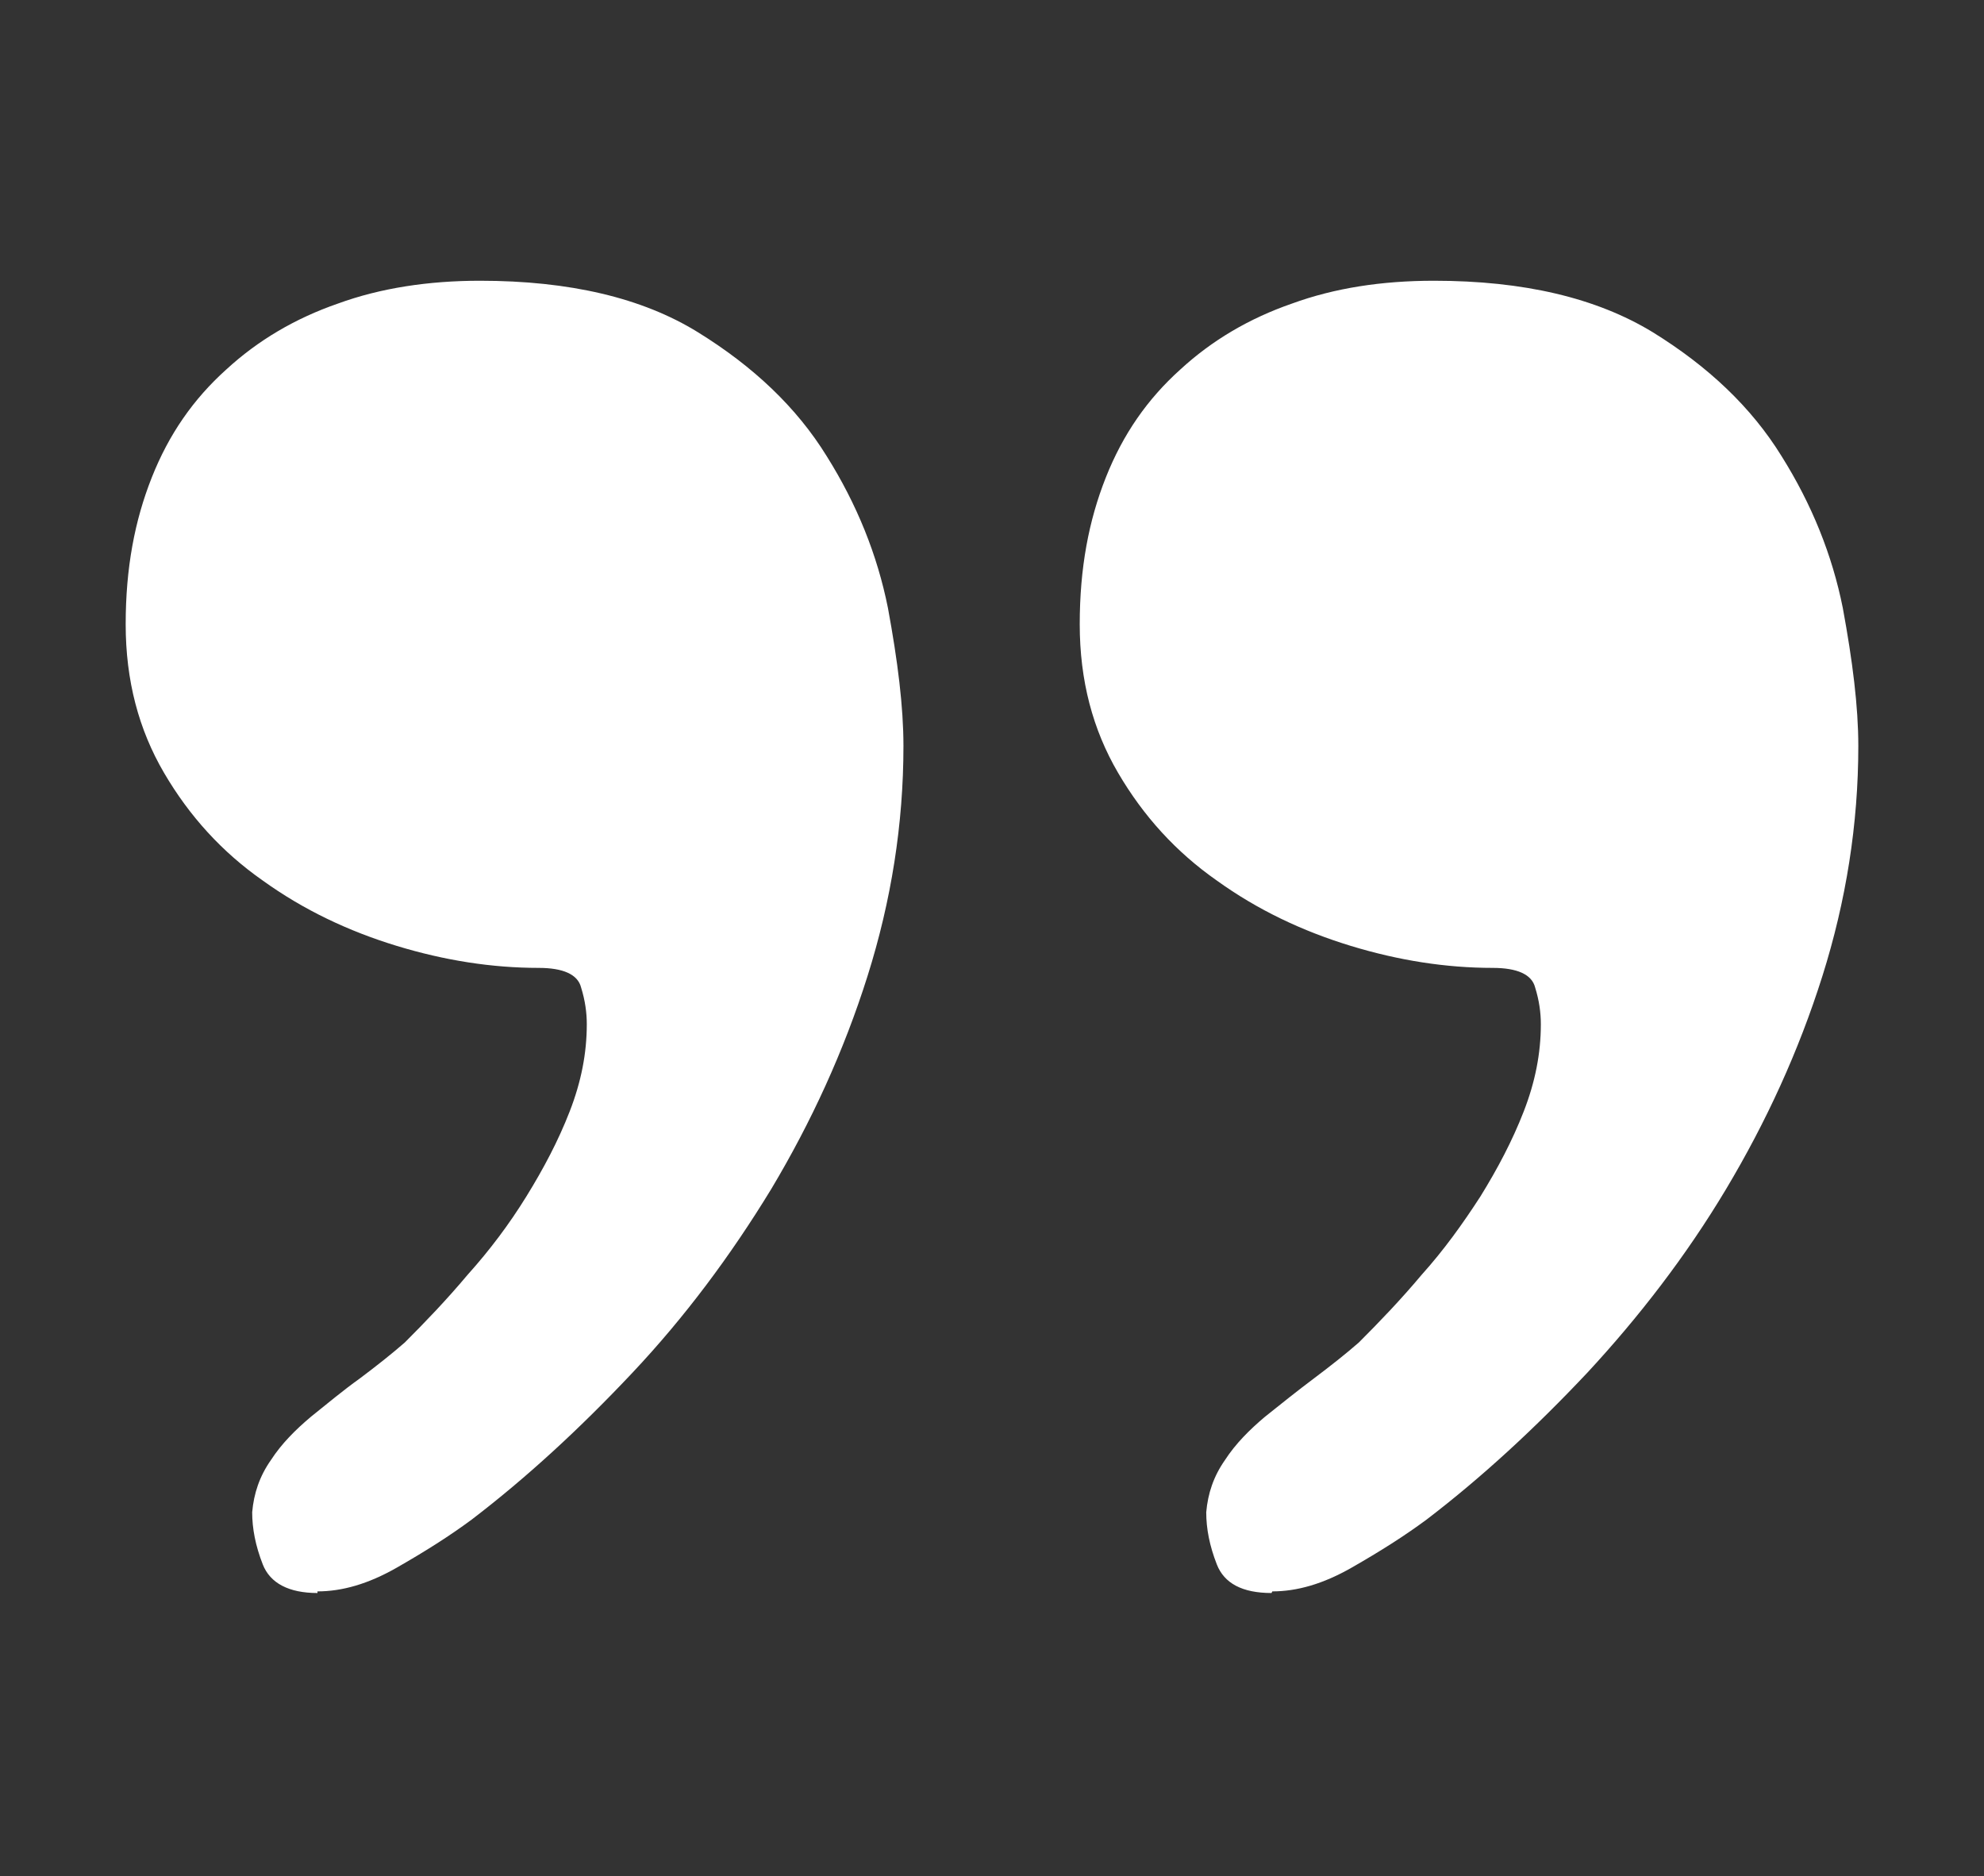
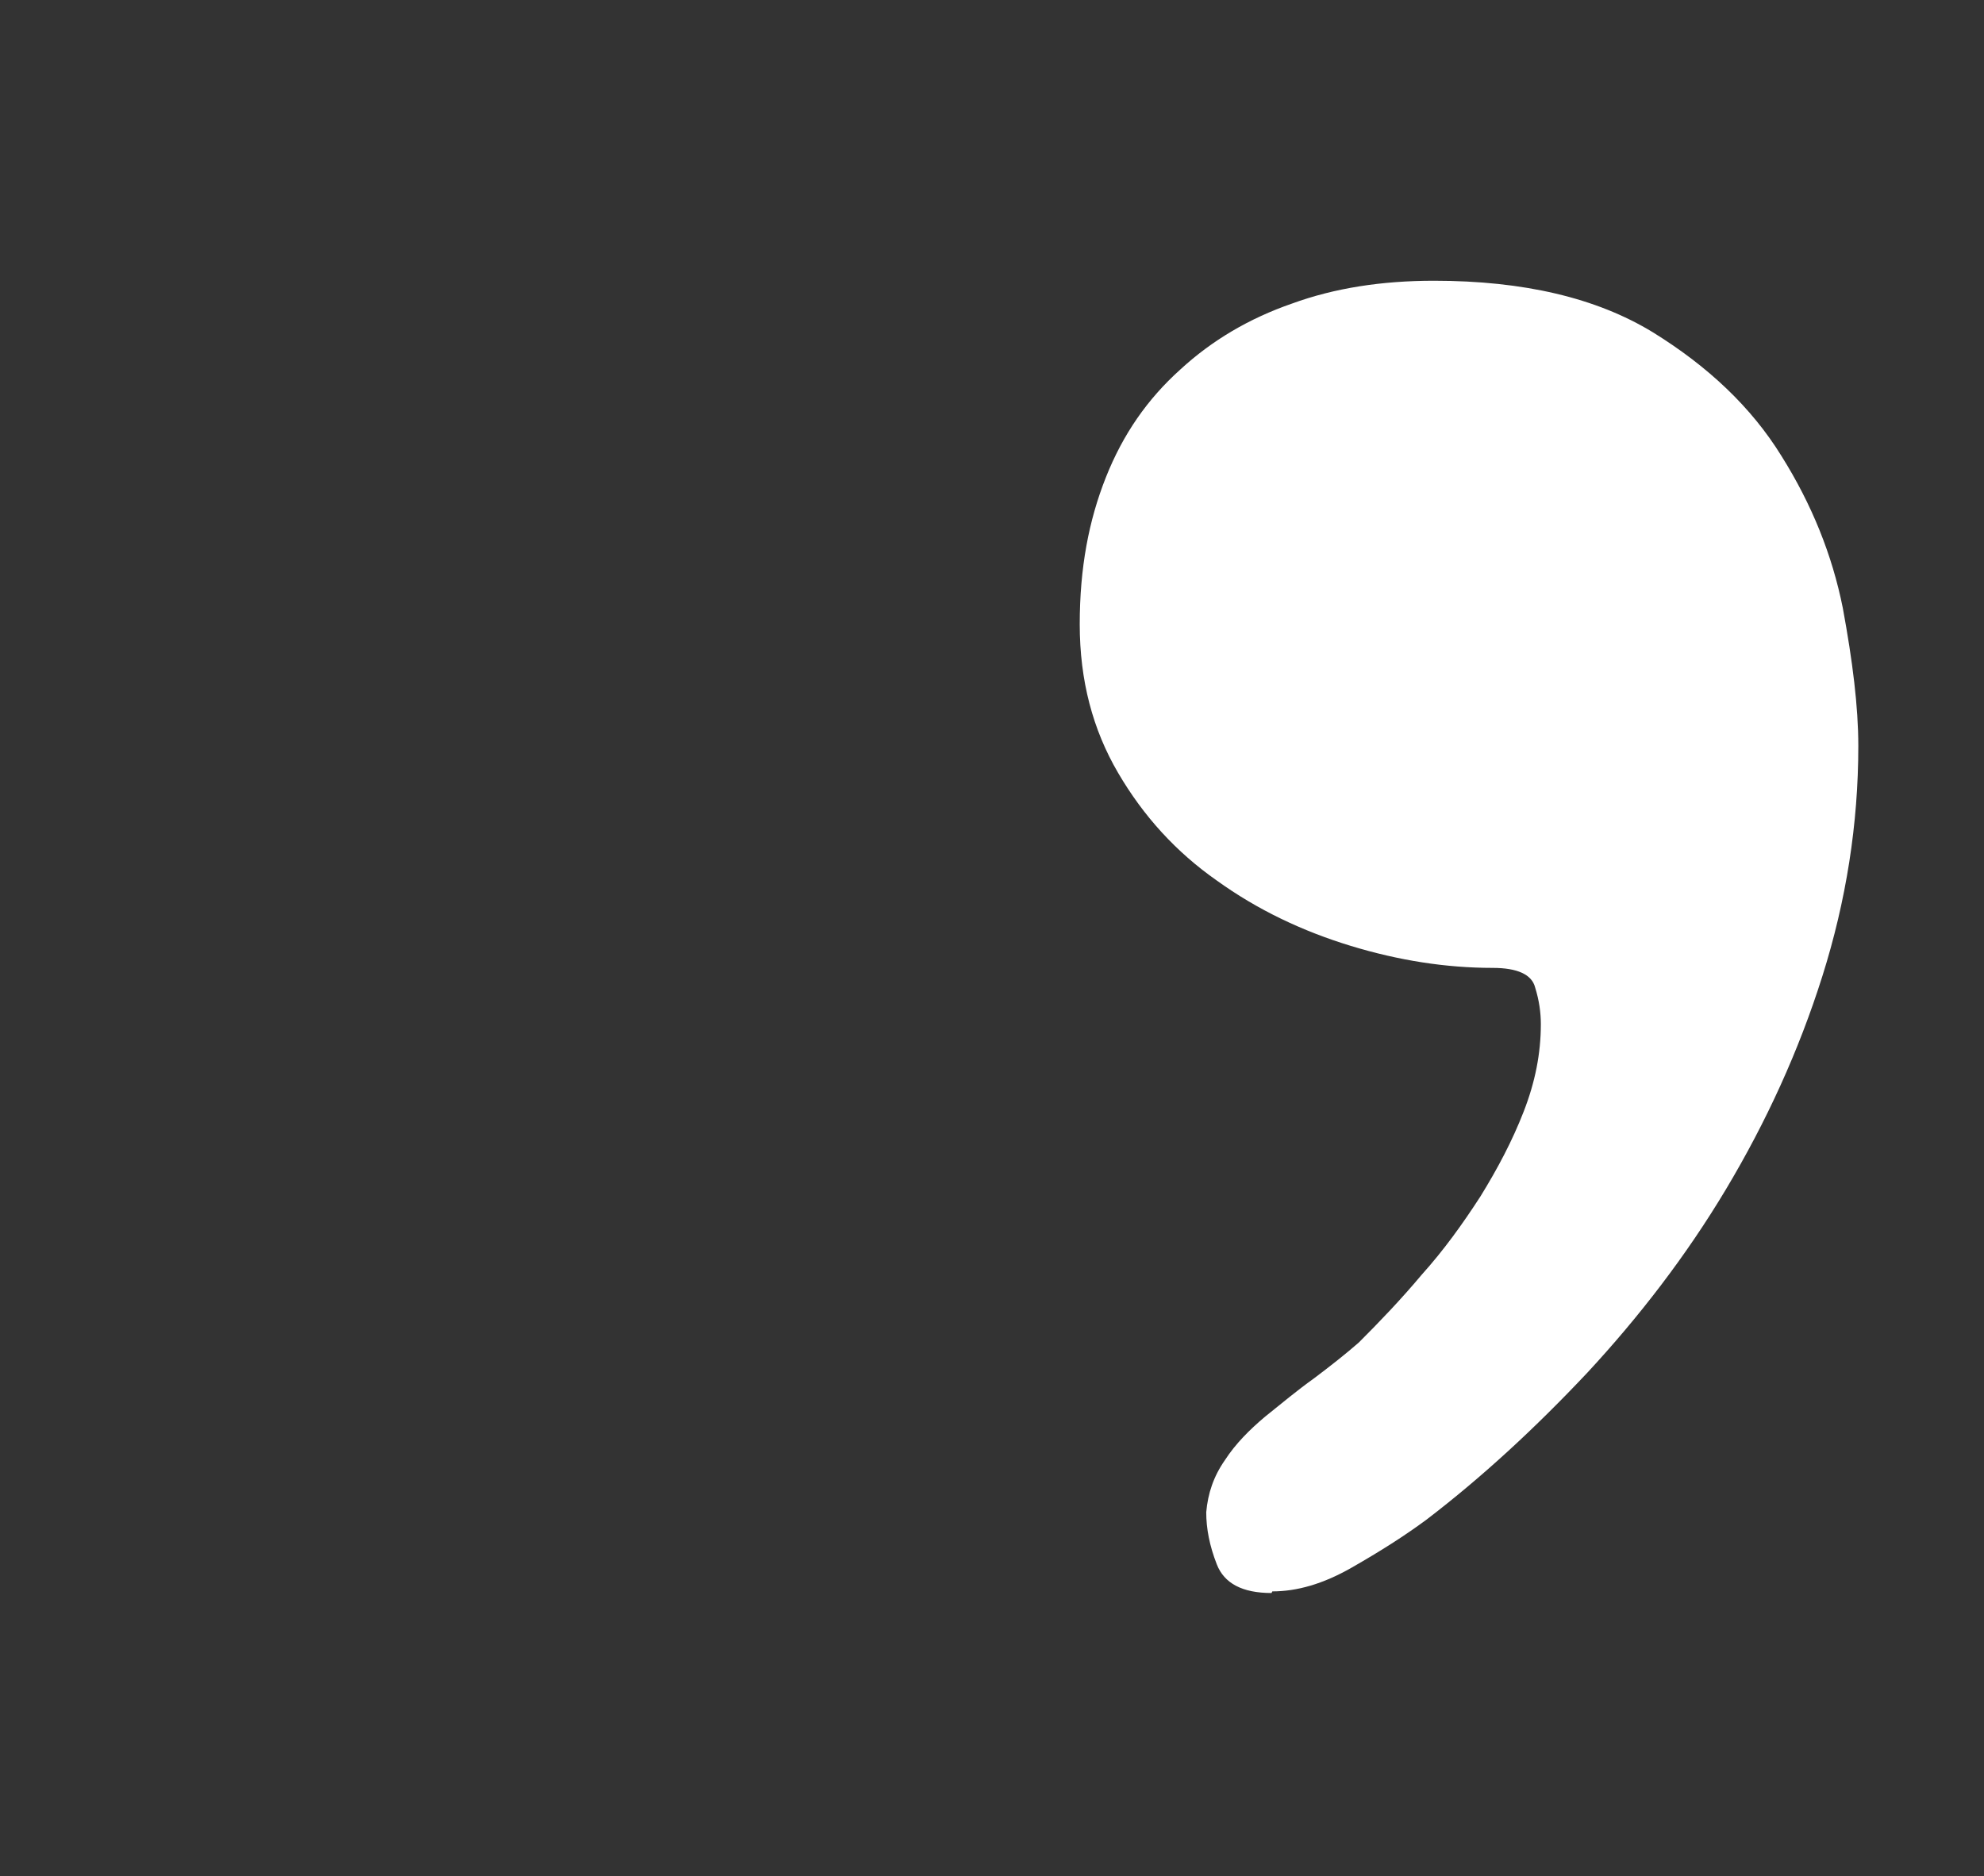
<svg xmlns="http://www.w3.org/2000/svg" id="Layer_1" data-name="Layer 1" viewBox="0 0 24.31 22.99">
  <rect x="0" y="0" width="24.31" height="22.99" fill="#333333" stroke="none" />
  <defs>
    <style>      .cls-1 {        fill: #fff;      }    </style>
  </defs>
-   <path class="cls-1" d="M15.58,19.52c-.36,0-.58-.12-.67-.35-.09-.23-.13-.44-.13-.64.02-.23.09-.44.23-.64.13-.2.3-.37.49-.53.2-.16.4-.32.6-.47.2-.15.39-.3.55-.44.25-.25.51-.52.77-.83.27-.3.5-.62.72-.96.21-.34.39-.68.53-1.04.14-.36.21-.71.21-1.07,0-.14-.02-.29-.07-.45-.04-.16-.22-.24-.52-.24-.57,0-1.15-.09-1.74-.27s-1.14-.44-1.64-.8c-.5-.35-.9-.79-1.21-1.32s-.47-1.13-.47-1.82.11-1.27.32-1.8.51-.96.91-1.32c.39-.36.85-.63,1.37-.81.52-.19,1.1-.28,1.74-.28,1.1,0,1.99.21,2.68.63.68.42,1.21.92,1.58,1.52.37.59.62,1.21.75,1.86.12.65.19,1.21.19,1.69,0,.96-.15,1.9-.44,2.82-.29.92-.69,1.79-1.18,2.61s-1.07,1.57-1.7,2.25c-.64.68-1.29,1.28-1.97,1.8-.27.2-.57.39-.92.59-.35.2-.67.29-.97.29ZM3.89,19.52c-.35,0-.58-.12-.67-.35s-.13-.44-.13-.64c.02-.23.09-.44.23-.64.13-.2.3-.37.49-.53.2-.16.39-.32.6-.47.2-.15.39-.3.55-.44.25-.25.51-.52.77-.83.27-.3.51-.62.72-.96.21-.34.39-.68.53-1.04.14-.36.21-.71.21-1.07,0-.14-.02-.29-.07-.45-.04-.16-.22-.24-.52-.24-.57,0-1.15-.09-1.74-.27-.59-.18-1.14-.44-1.64-.8-.5-.35-.9-.79-1.21-1.32s-.47-1.13-.47-1.82.11-1.27.32-1.8.51-.96.91-1.32c.39-.36.85-.63,1.37-.81.52-.19,1.11-.28,1.74-.28,1.1,0,1.99.21,2.67.63.68.42,1.21.92,1.58,1.52.37.59.62,1.21.75,1.86.12.65.19,1.21.19,1.69,0,.96-.15,1.9-.44,2.82-.29.92-.69,1.79-1.18,2.61-.5.82-1.06,1.57-1.7,2.25-.64.68-1.29,1.28-1.97,1.8-.27.2-.57.39-.92.59-.35.2-.67.29-.97.29Z" />
+   <path class="cls-1" d="M15.58,19.52c-.36,0-.58-.12-.67-.35-.09-.23-.13-.44-.13-.64.02-.23.09-.44.23-.64.13-.2.3-.37.49-.53.2-.16.4-.32.6-.47.2-.15.39-.3.55-.44.25-.25.51-.52.77-.83.27-.3.5-.62.72-.96.21-.34.39-.68.53-1.04.14-.36.21-.71.21-1.07,0-.14-.02-.29-.07-.45-.04-.16-.22-.24-.52-.24-.57,0-1.15-.09-1.74-.27s-1.14-.44-1.64-.8c-.5-.35-.9-.79-1.21-1.32s-.47-1.13-.47-1.82.11-1.27.32-1.8.51-.96.91-1.32c.39-.36.85-.63,1.37-.81.52-.19,1.1-.28,1.74-.28,1.1,0,1.99.21,2.68.63.68.42,1.21.92,1.58,1.52.37.59.62,1.21.75,1.86.12.65.19,1.21.19,1.69,0,.96-.15,1.9-.44,2.82-.29.92-.69,1.79-1.18,2.61s-1.07,1.57-1.7,2.25c-.64.68-1.29,1.28-1.97,1.8-.27.2-.57.39-.92.59-.35.2-.67.29-.97.29Zc-.35,0-.58-.12-.67-.35s-.13-.44-.13-.64c.02-.23.09-.44.23-.64.13-.2.3-.37.49-.53.2-.16.39-.32.6-.47.2-.15.39-.3.55-.44.25-.25.51-.52.77-.83.27-.3.51-.62.72-.96.21-.34.39-.68.53-1.04.14-.36.21-.71.21-1.07,0-.14-.02-.29-.07-.45-.04-.16-.22-.24-.52-.24-.57,0-1.15-.09-1.74-.27-.59-.18-1.14-.44-1.64-.8-.5-.35-.9-.79-1.21-1.32s-.47-1.13-.47-1.82.11-1.27.32-1.8.51-.96.91-1.32c.39-.36.85-.63,1.37-.81.52-.19,1.11-.28,1.74-.28,1.1,0,1.99.21,2.67.63.68.42,1.21.92,1.58,1.52.37.59.62,1.21.75,1.86.12.65.19,1.21.19,1.69,0,.96-.15,1.9-.44,2.82-.29.92-.69,1.79-1.18,2.61-.5.82-1.06,1.57-1.7,2.25-.64.68-1.29,1.28-1.97,1.8-.27.2-.57.39-.92.59-.35.2-.67.29-.97.29Z" />
</svg>